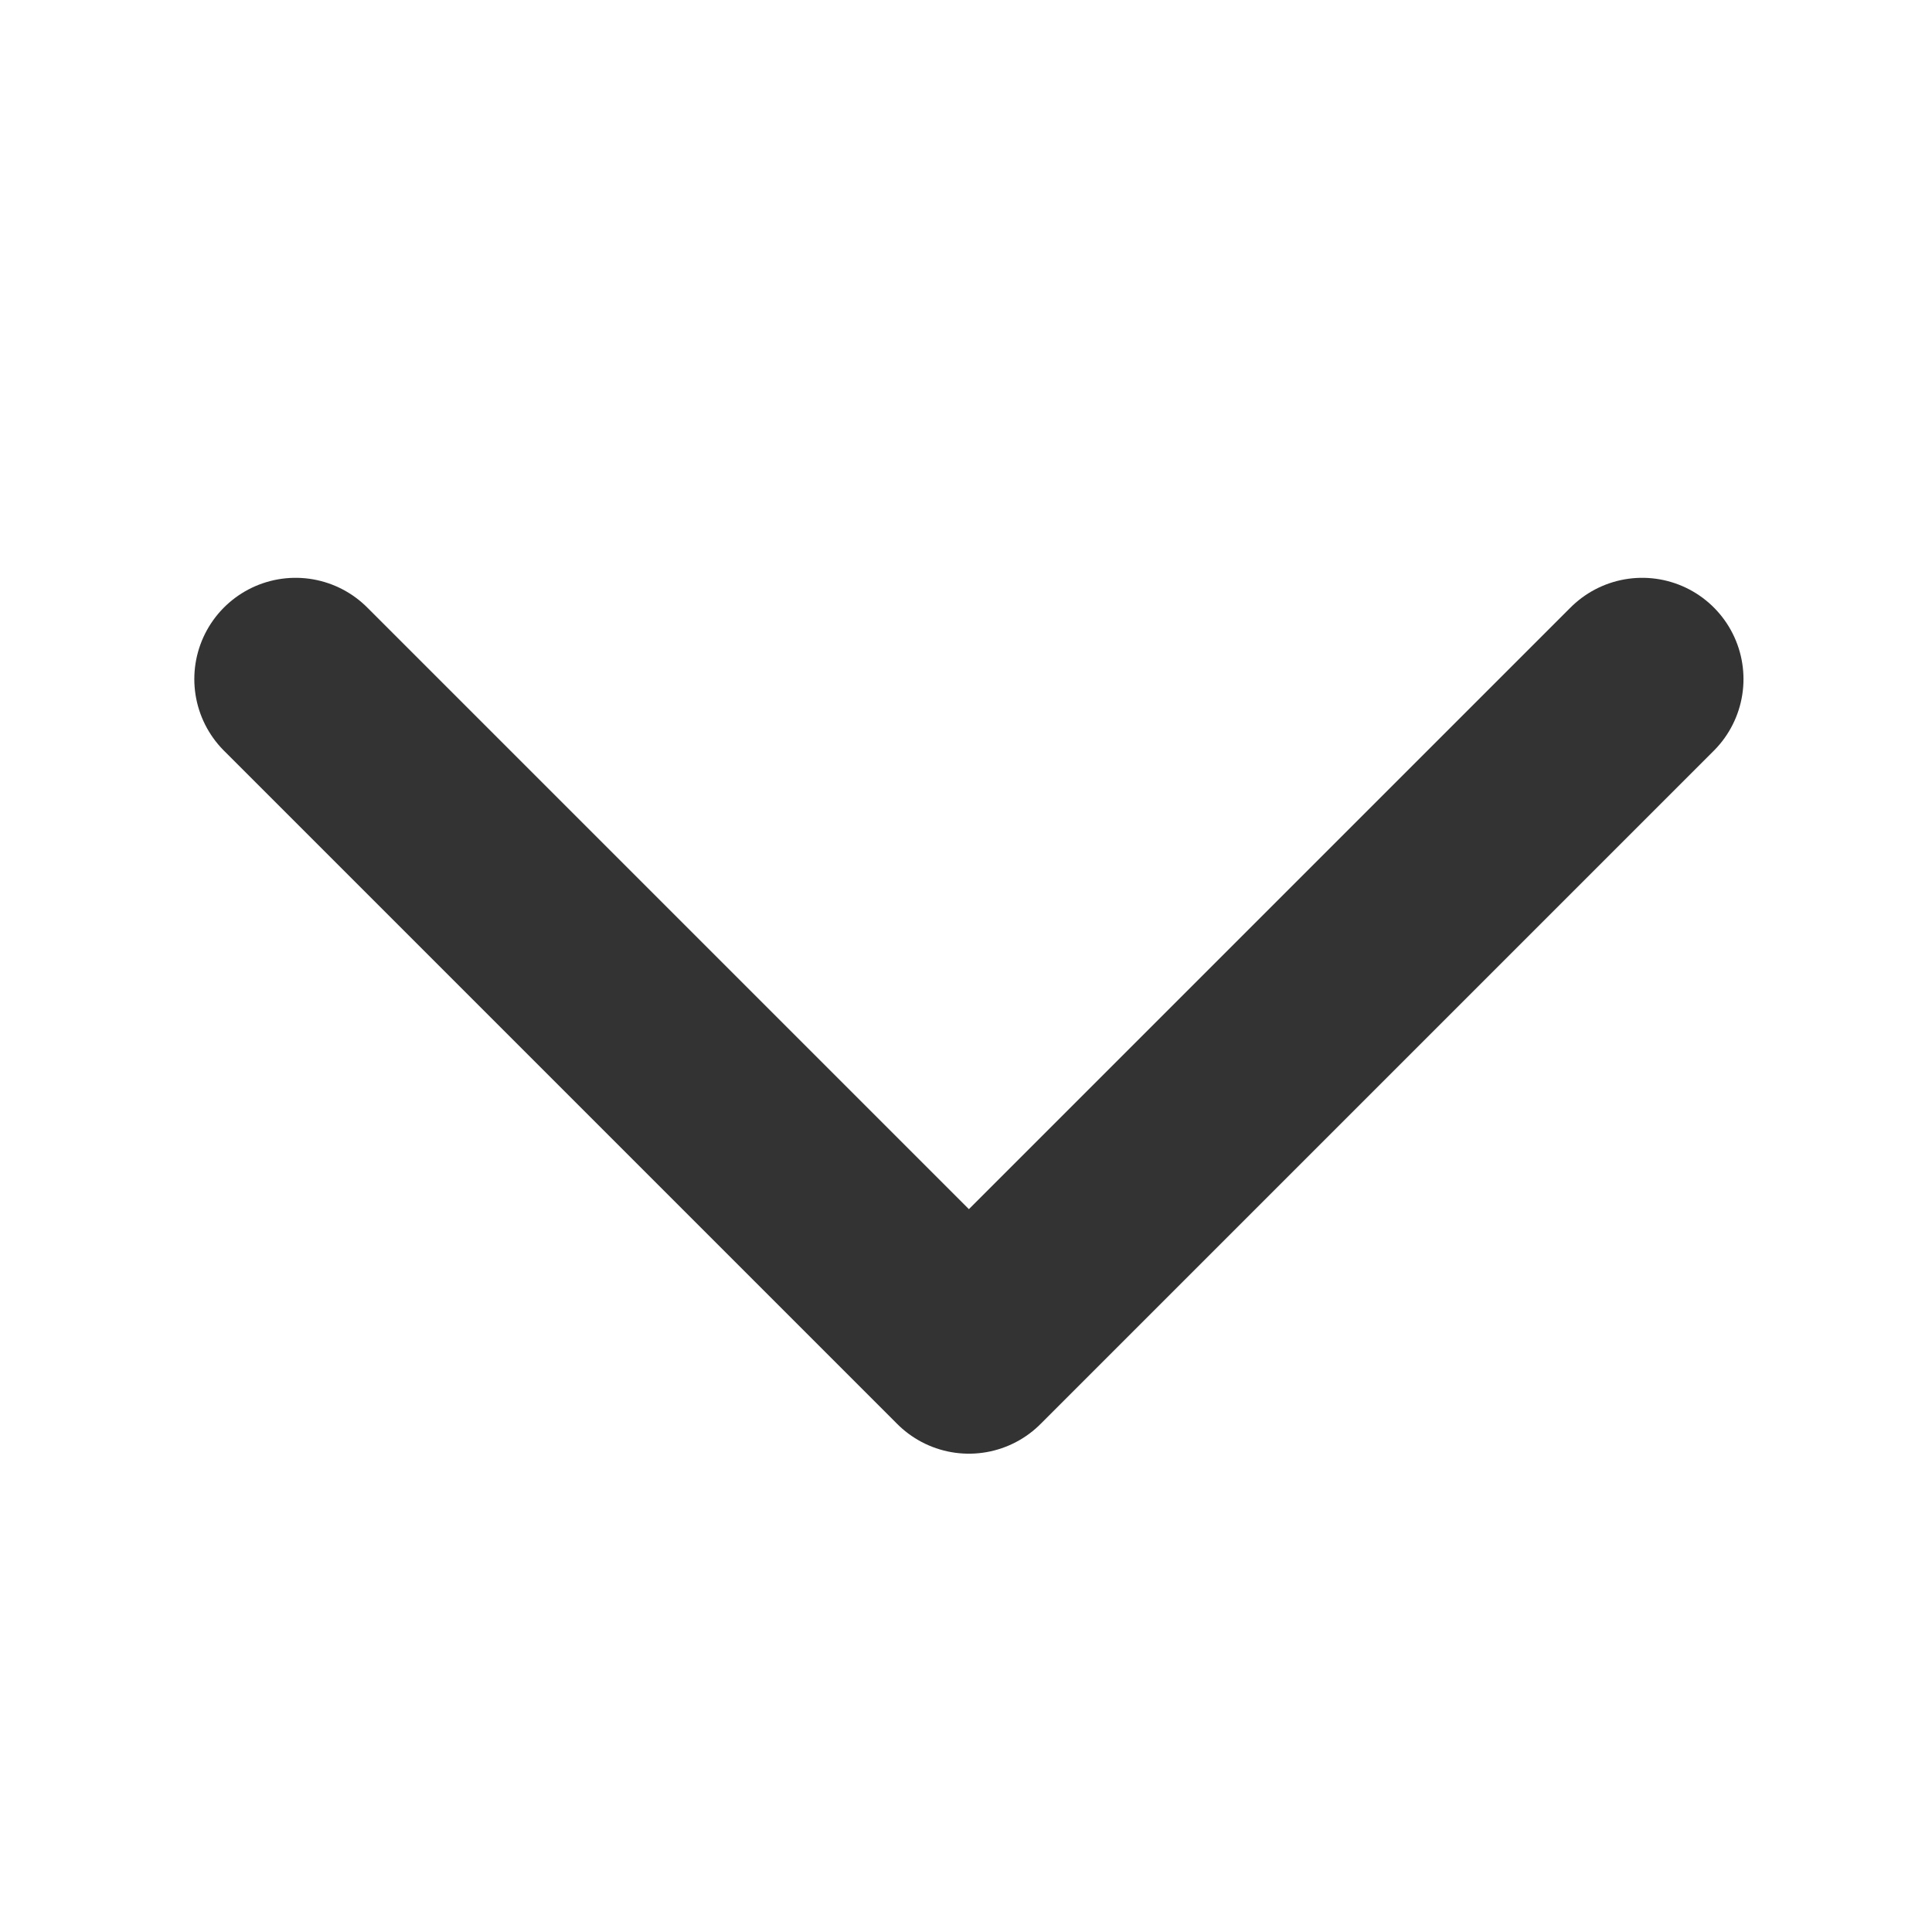
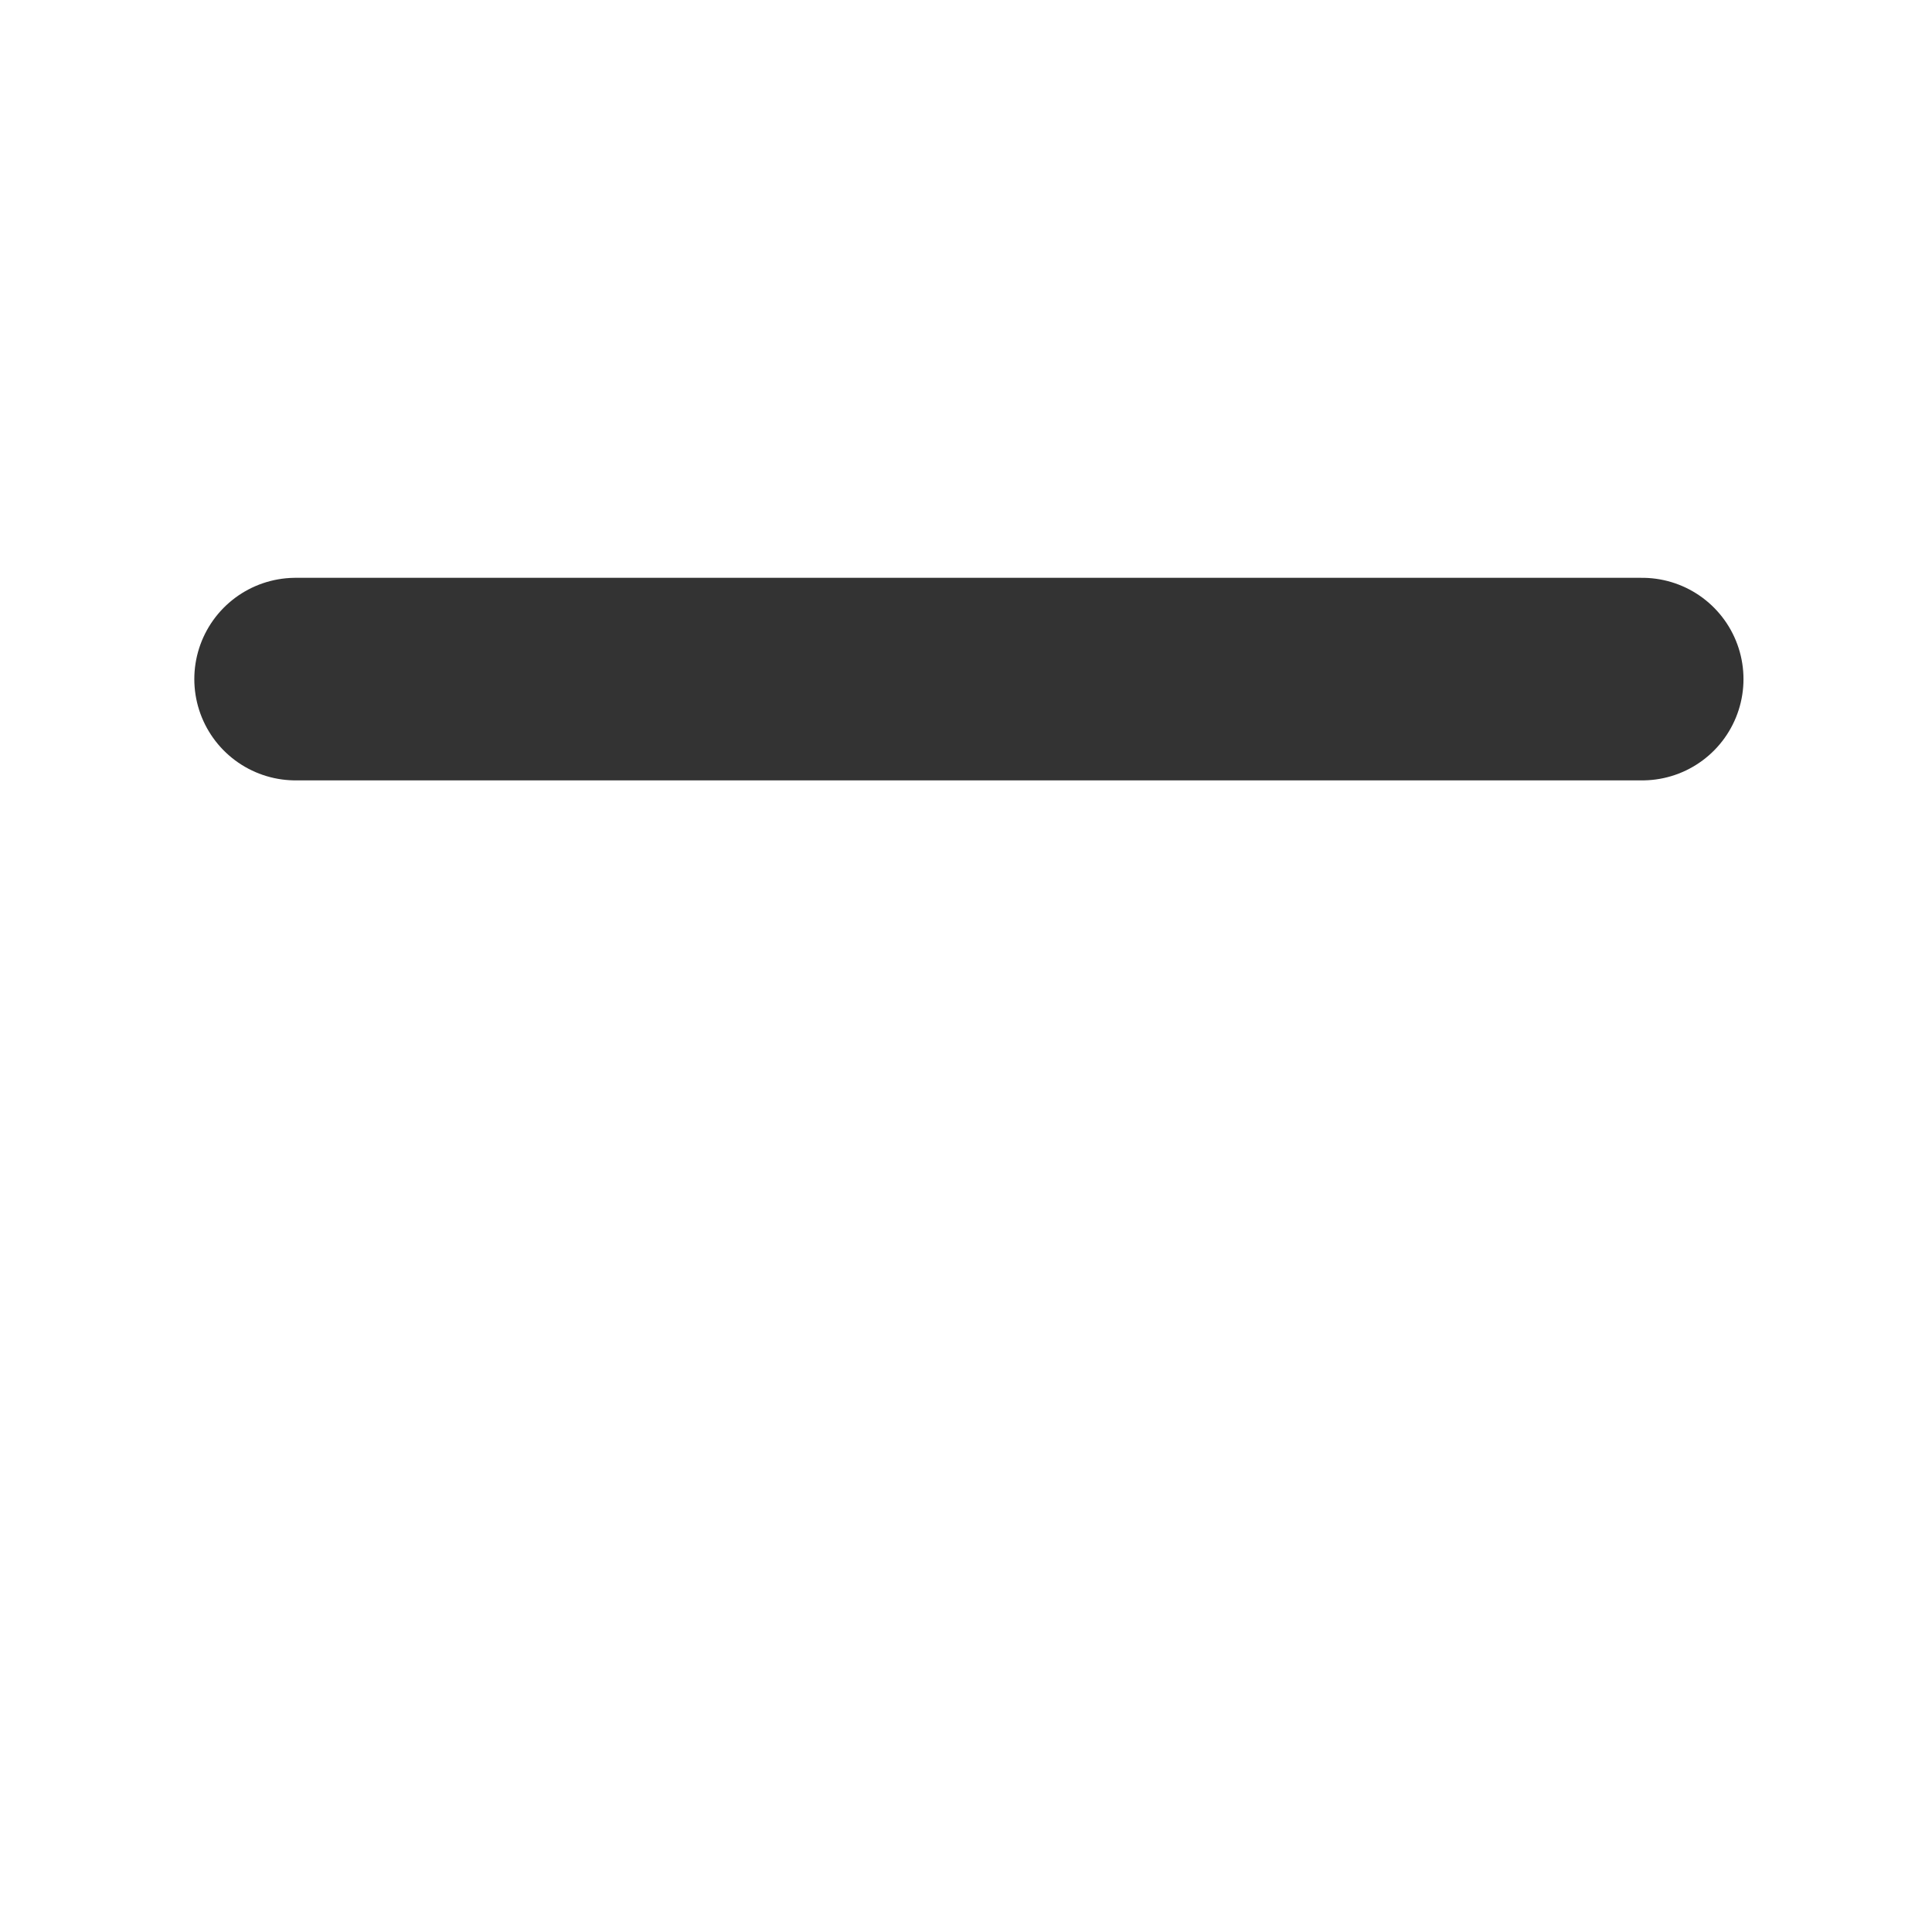
<svg xmlns="http://www.w3.org/2000/svg" width="20" height="20" viewBox="0 0 20 20" fill="none">
-   <path d="M3.06 7.03L10.03 14L17 7.03" stroke="#333333" stroke-width="2.097" stroke-linecap="round" stroke-linejoin="round" />
+   <path d="M3.06 7.03L17 7.03" stroke="#333333" stroke-width="2.097" stroke-linecap="round" stroke-linejoin="round" />
</svg>